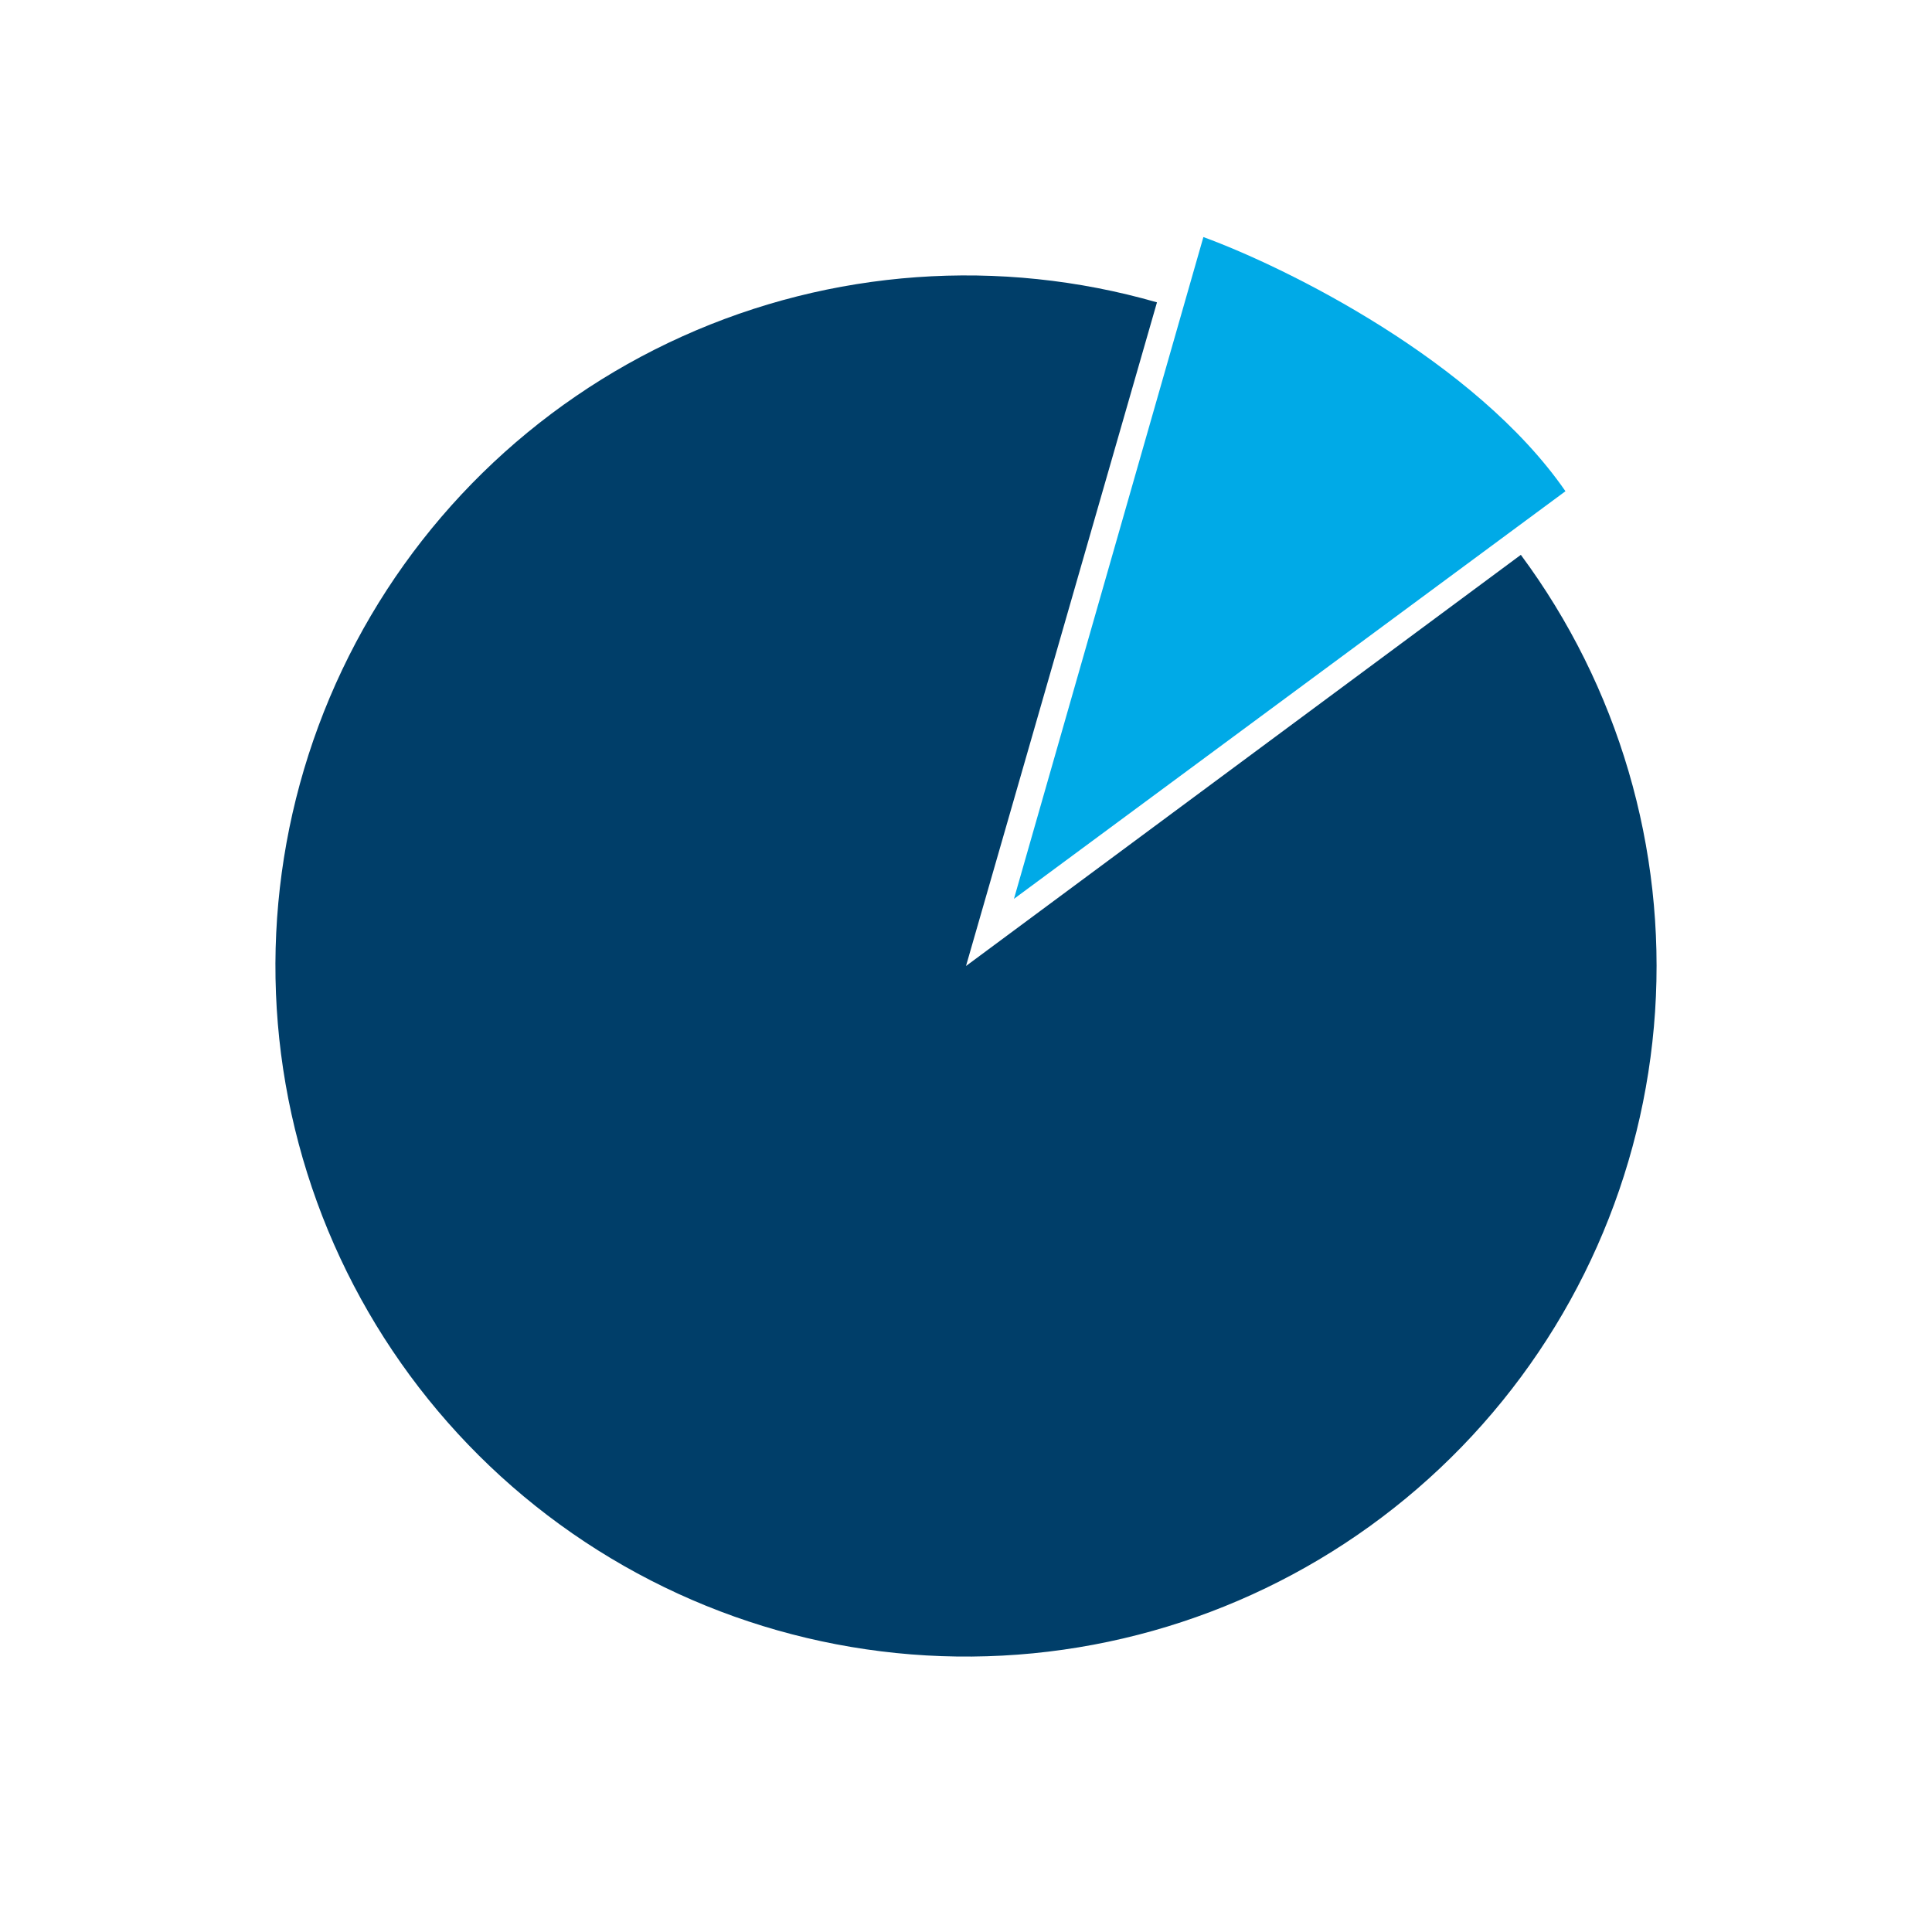
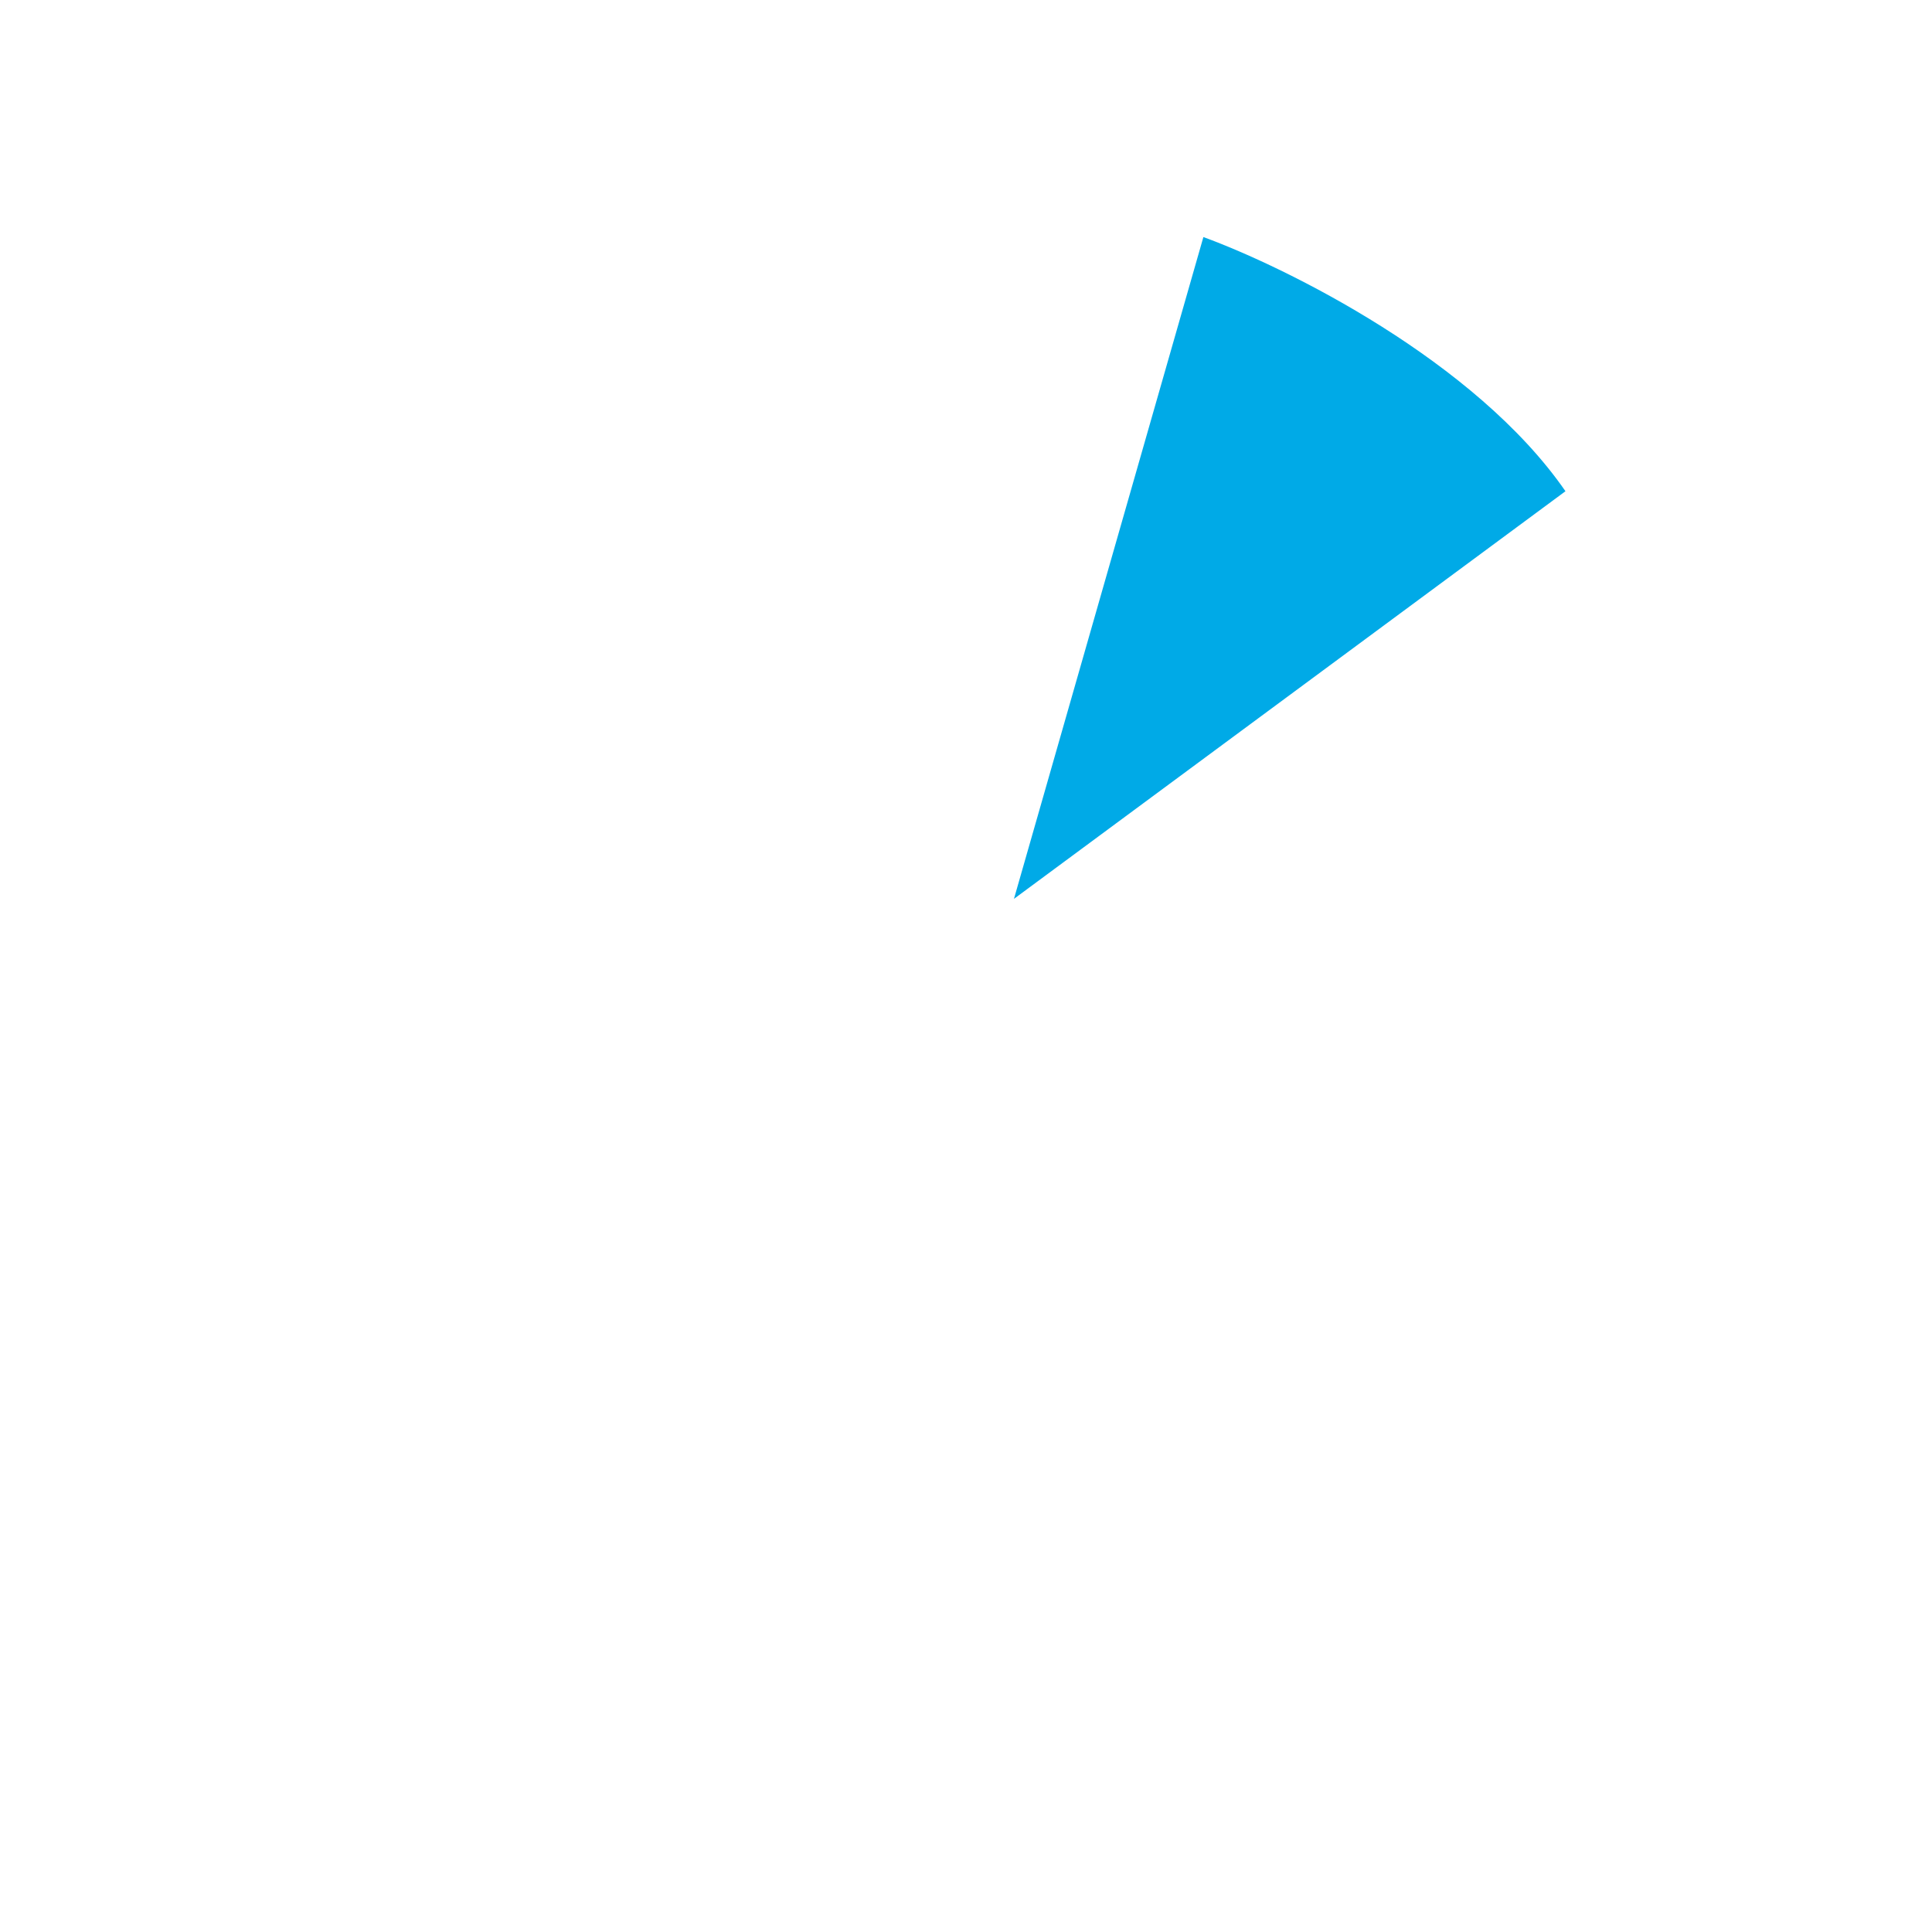
<svg xmlns="http://www.w3.org/2000/svg" width="304" height="304" viewBox="0 0 304 304" fill="none">
-   <path d="M239.304 87.304C254.64 107.999 262.126 133.469 260.426 159.171C258.726 184.873 247.951 209.136 230.023 227.631C212.094 246.126 188.179 257.651 162.542 260.15C136.905 262.649 111.214 255.959 90.052 241.275C68.889 226.59 53.632 204.865 47 179.975C40.369 155.085 42.795 128.649 53.846 105.381C64.897 82.114 83.854 63.529 107.336 52.941C130.817 42.354 157.297 40.452 182.05 47.575L152 152L239.304 87.304Z" fill="#003E69" />
  <path d="M189.353 37.301L159.546 141.436L246.325 77.295C232.139 56.769 202.432 42.08 189.353 37.301Z" fill="#00AAE7" />
</svg>